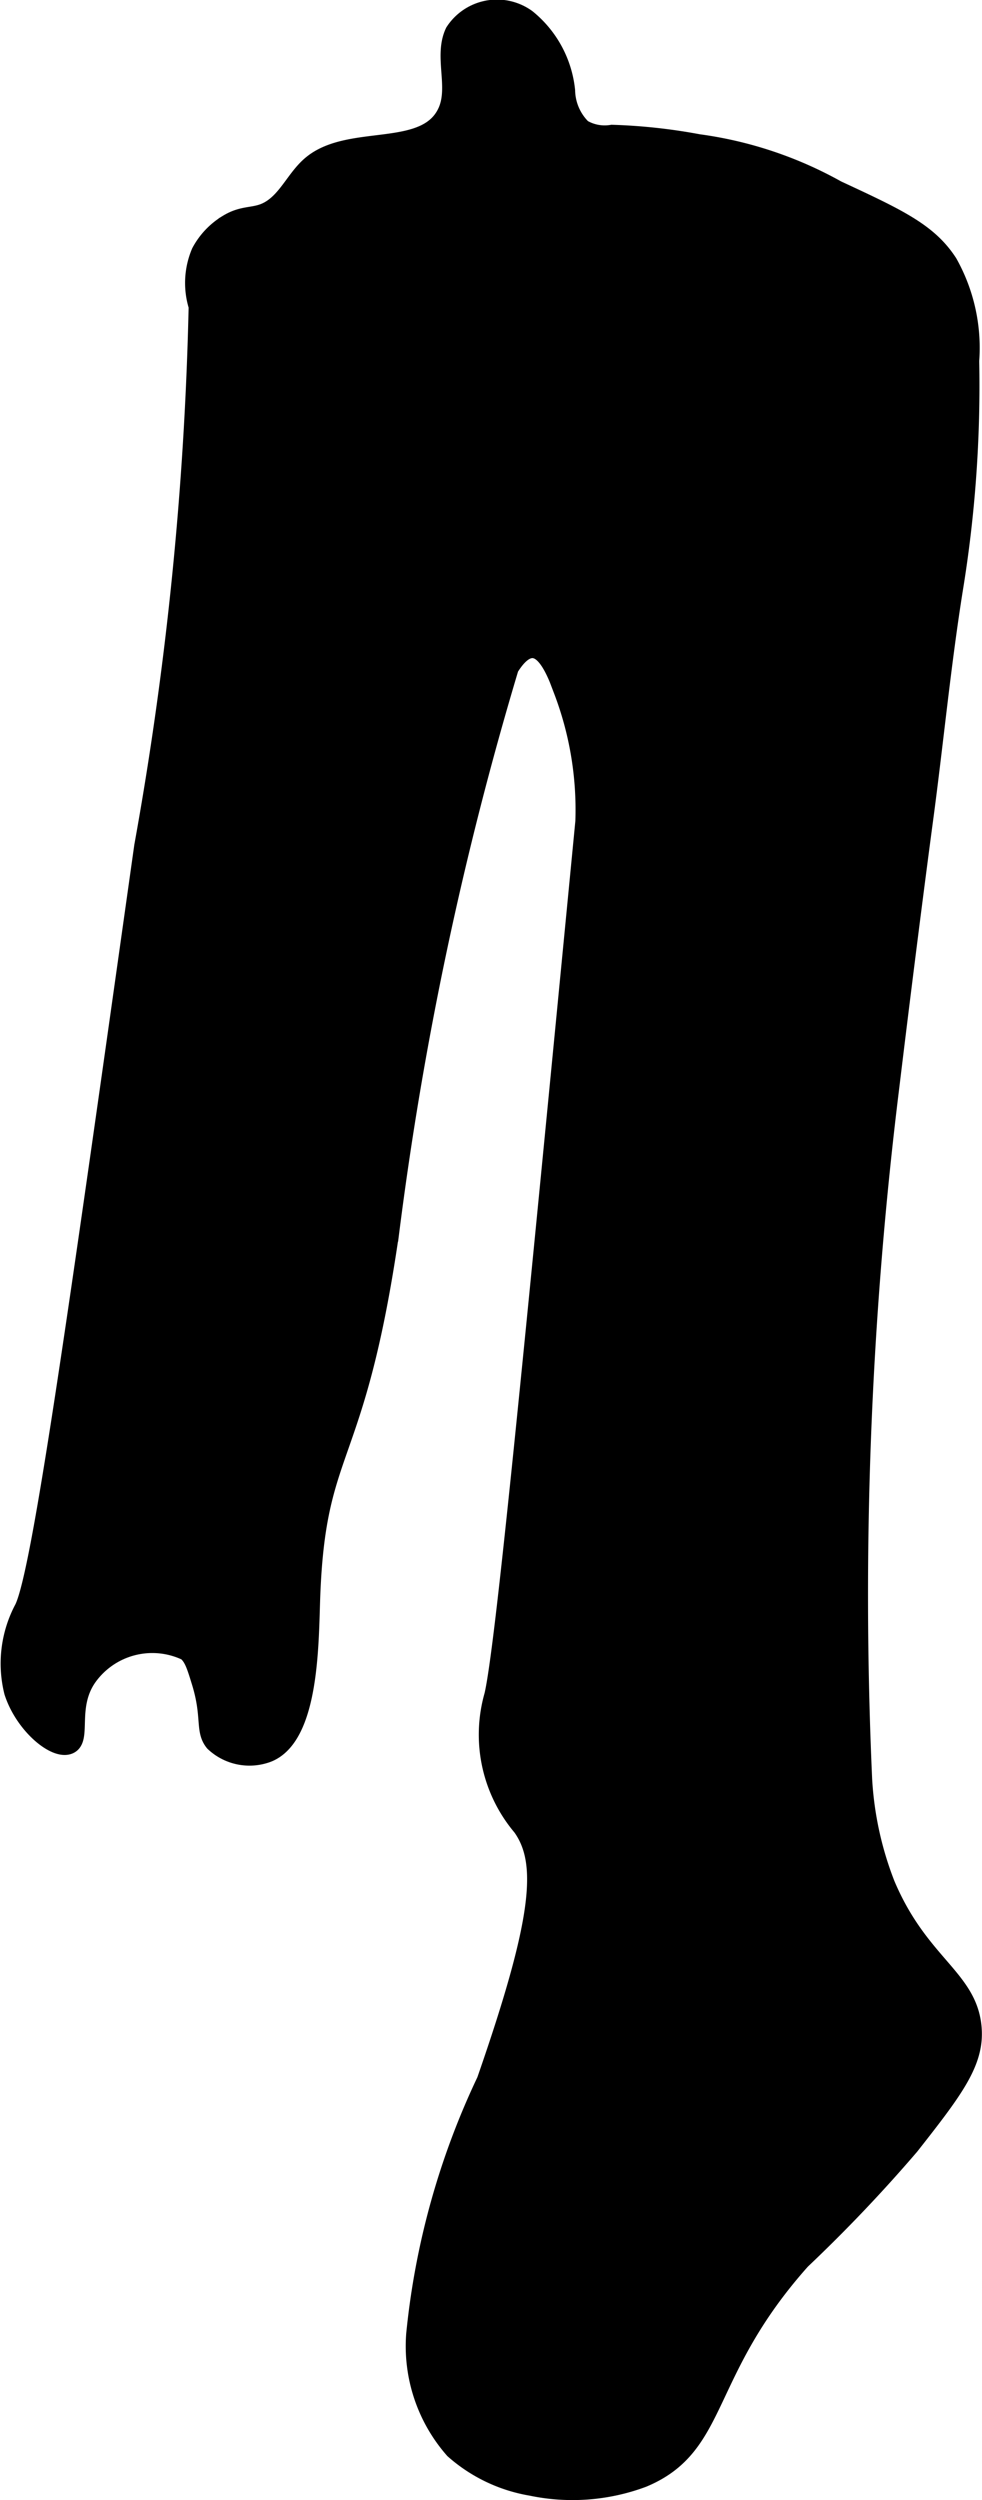
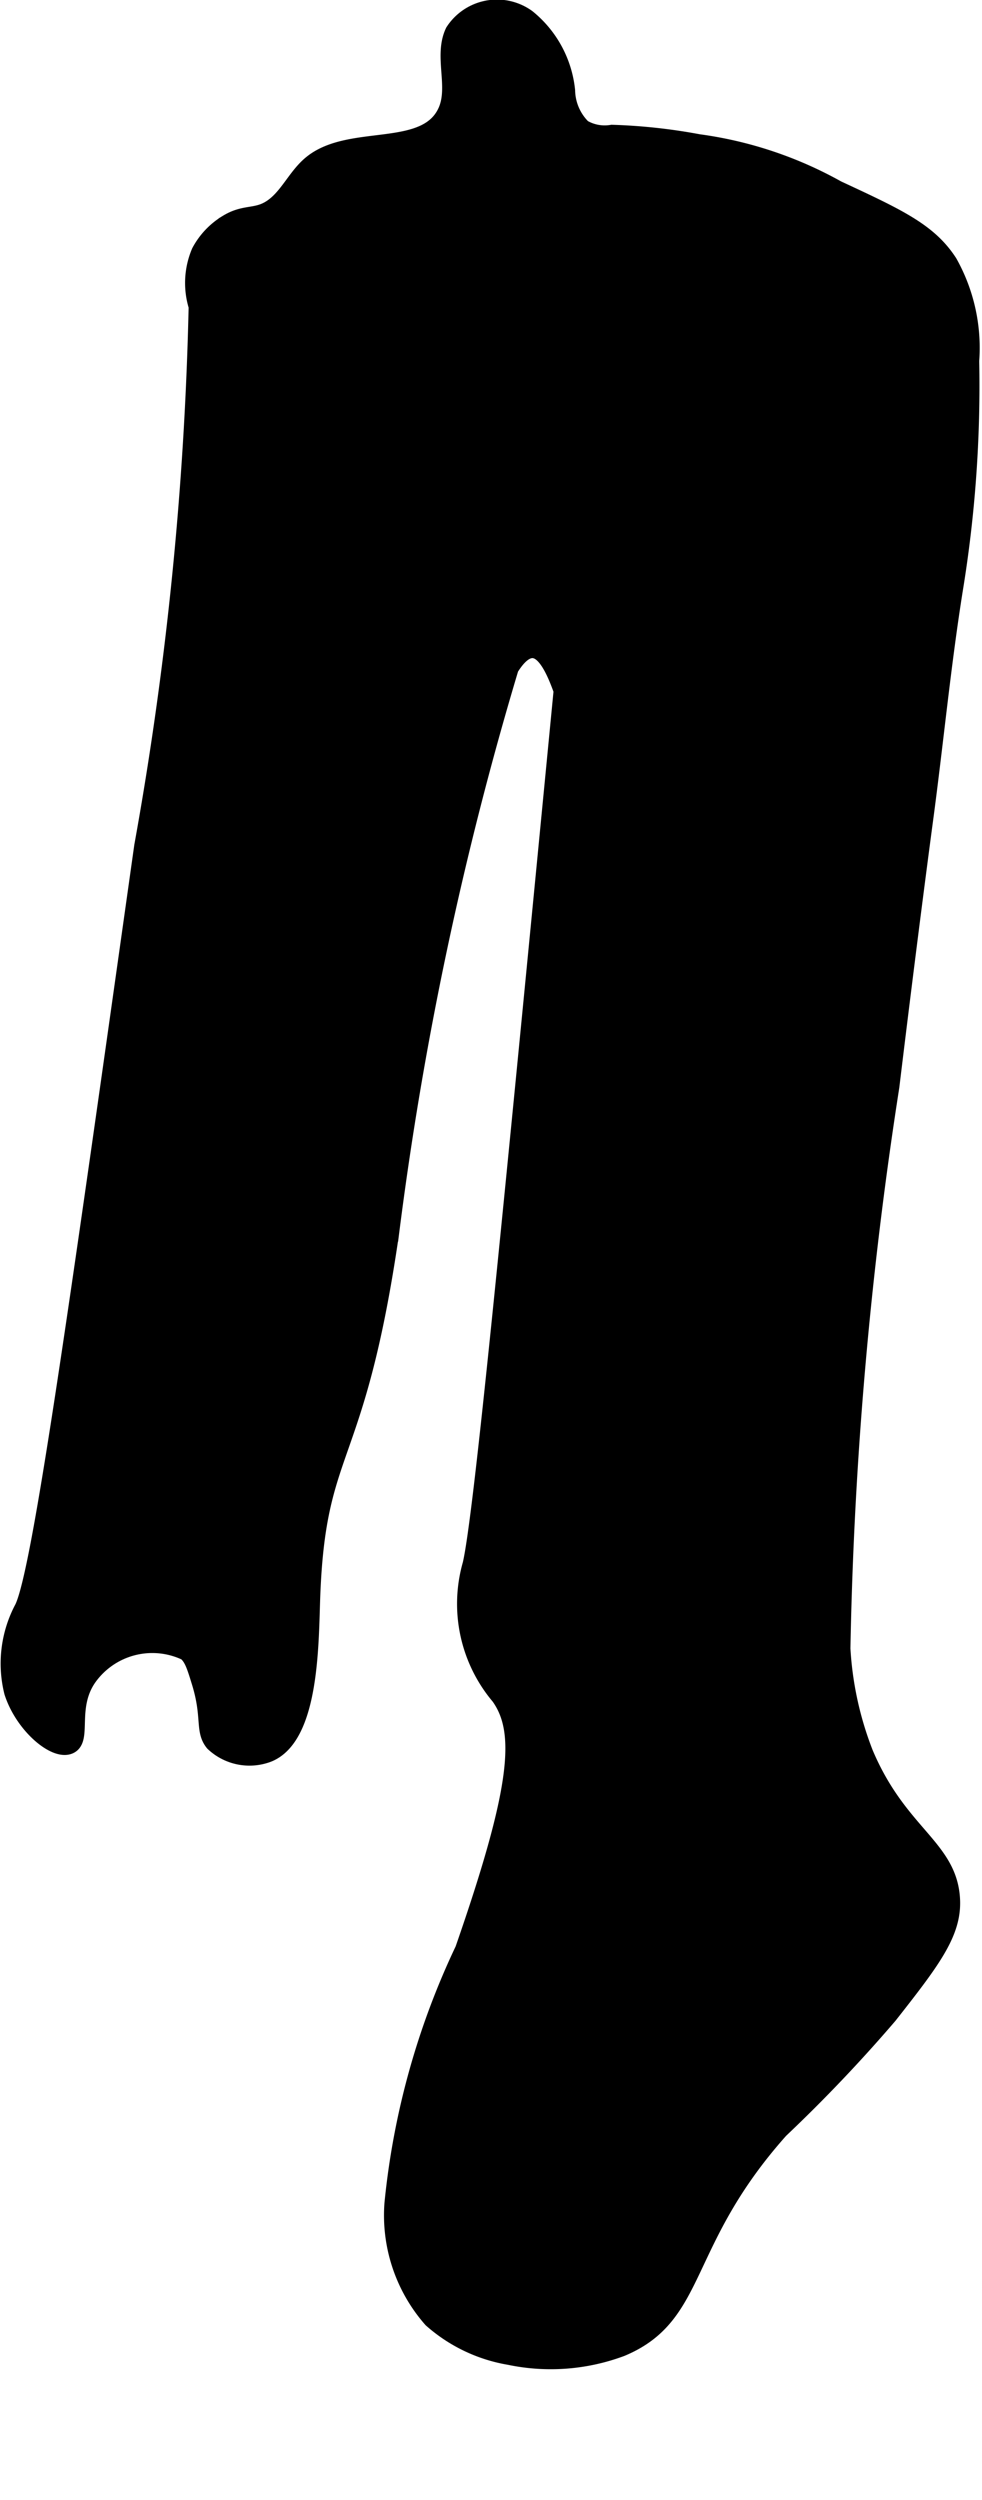
<svg xmlns="http://www.w3.org/2000/svg" version="1.1" width="3.029mm" height="7.705mm" viewBox="0 0 8.585 21.84">
  <defs>
    <style type="text/css">
      .a {
        stroke: #000;
        stroke-miterlimit: 10;
        stroke-width: 0.15px;
      }
    </style>
  </defs>
-   <path class="a" d="M5.35,1.165a.378.378,0,0,1-.256-.047.471.471,0,0,1-.141-.326A.938.938,0,0,0,4.609.157a.45.45,0,0,0-.642.12c-.101.211.031.476-.062.691-.175.402-.837.185-1.179.461-.142.114-.212.306-.369.399-.125.074-.221.03-.371.122a.651.651,0,0,0-.238.251.691.691,0,0,0-.024.476,30.214,30.214,0,0,1-.476,4.714C.652,11.615.354,13.728.202,14.047a1.026,1.026,0,0,0-.091.734c.093.289.369.52.494.467.124-.053-.013-.339.167-.595a.687.687,0,0,1,.855-.221c.057.048.079.119.123.262.094.305.028.421.117.53a.457.457,0,0,0,.476.095c.37-.148.367-.945.381-1.357.048-1.363.388-1.114.69-3.19A30.5,30.5,0,0,1,4.46,5.835c.027-.042.104-.165.199-.161.111.005.193.182.256.359a2.922,2.922,0,0,1,.19,1.143c-.467,4.819-.701,7.228-.796,7.633a1.252,1.252,0,0,0,.248,1.153c.222.311.171.817-.314,2.212a6.695,6.695,0,0,0-.617,2.216,1.373,1.373,0,0,0,.338,1.012,1.367,1.367,0,0,0,.68.325,1.763,1.763,0,0,0,.978-.074c.687-.287.507-.919,1.387-1.905a13.246,13.246,0,0,0,.952-1c.372-.473.557-.715.548-1-.016-.467-.458-.576-.759-1.288a2.972,2.972,0,0,1-.2-.916A36.088,36.088,0,0,1,7.788,9.491c.166-1.372.293-2.315.293-2.315.091-.674.155-1.352.262-2.024a11.018,11.018,0,0,0,.143-2,1.52,1.52,0,0,0-.19-.857c-.175-.271-.442-.395-.976-.643a3.427,3.427,0,0,0-1.214-.405A4.917,4.917,0,0,0,5.35,1.165Z" />
+   <path class="a" d="M5.35,1.165a.378.378,0,0,1-.256-.047.471.471,0,0,1-.141-.326A.938.938,0,0,0,4.609.157a.45.45,0,0,0-.642.12c-.101.211.031.476-.062.691-.175.402-.837.185-1.179.461-.142.114-.212.306-.369.399-.125.074-.221.03-.371.122a.651.651,0,0,0-.238.251.691.691,0,0,0-.024.476,30.214,30.214,0,0,1-.476,4.714C.652,11.615.354,13.728.202,14.047a1.026,1.026,0,0,0-.091.734c.093.289.369.52.494.467.124-.053-.013-.339.167-.595a.687.687,0,0,1,.855-.221c.057.048.079.119.123.262.094.305.028.421.117.53a.457.457,0,0,0,.476.095c.37-.148.367-.945.381-1.357.048-1.363.388-1.114.69-3.19A30.5,30.5,0,0,1,4.46,5.835c.027-.042.104-.165.199-.161.111.005.193.182.256.359c-.467,4.819-.701,7.228-.796,7.633a1.252,1.252,0,0,0,.248,1.153c.222.311.171.817-.314,2.212a6.695,6.695,0,0,0-.617,2.216,1.373,1.373,0,0,0,.338,1.012,1.367,1.367,0,0,0,.68.325,1.763,1.763,0,0,0,.978-.074c.687-.287.507-.919,1.387-1.905a13.246,13.246,0,0,0,.952-1c.372-.473.557-.715.548-1-.016-.467-.458-.576-.759-1.288a2.972,2.972,0,0,1-.2-.916A36.088,36.088,0,0,1,7.788,9.491c.166-1.372.293-2.315.293-2.315.091-.674.155-1.352.262-2.024a11.018,11.018,0,0,0,.143-2,1.52,1.52,0,0,0-.19-.857c-.175-.271-.442-.395-.976-.643a3.427,3.427,0,0,0-1.214-.405A4.917,4.917,0,0,0,5.35,1.165Z" />
</svg>